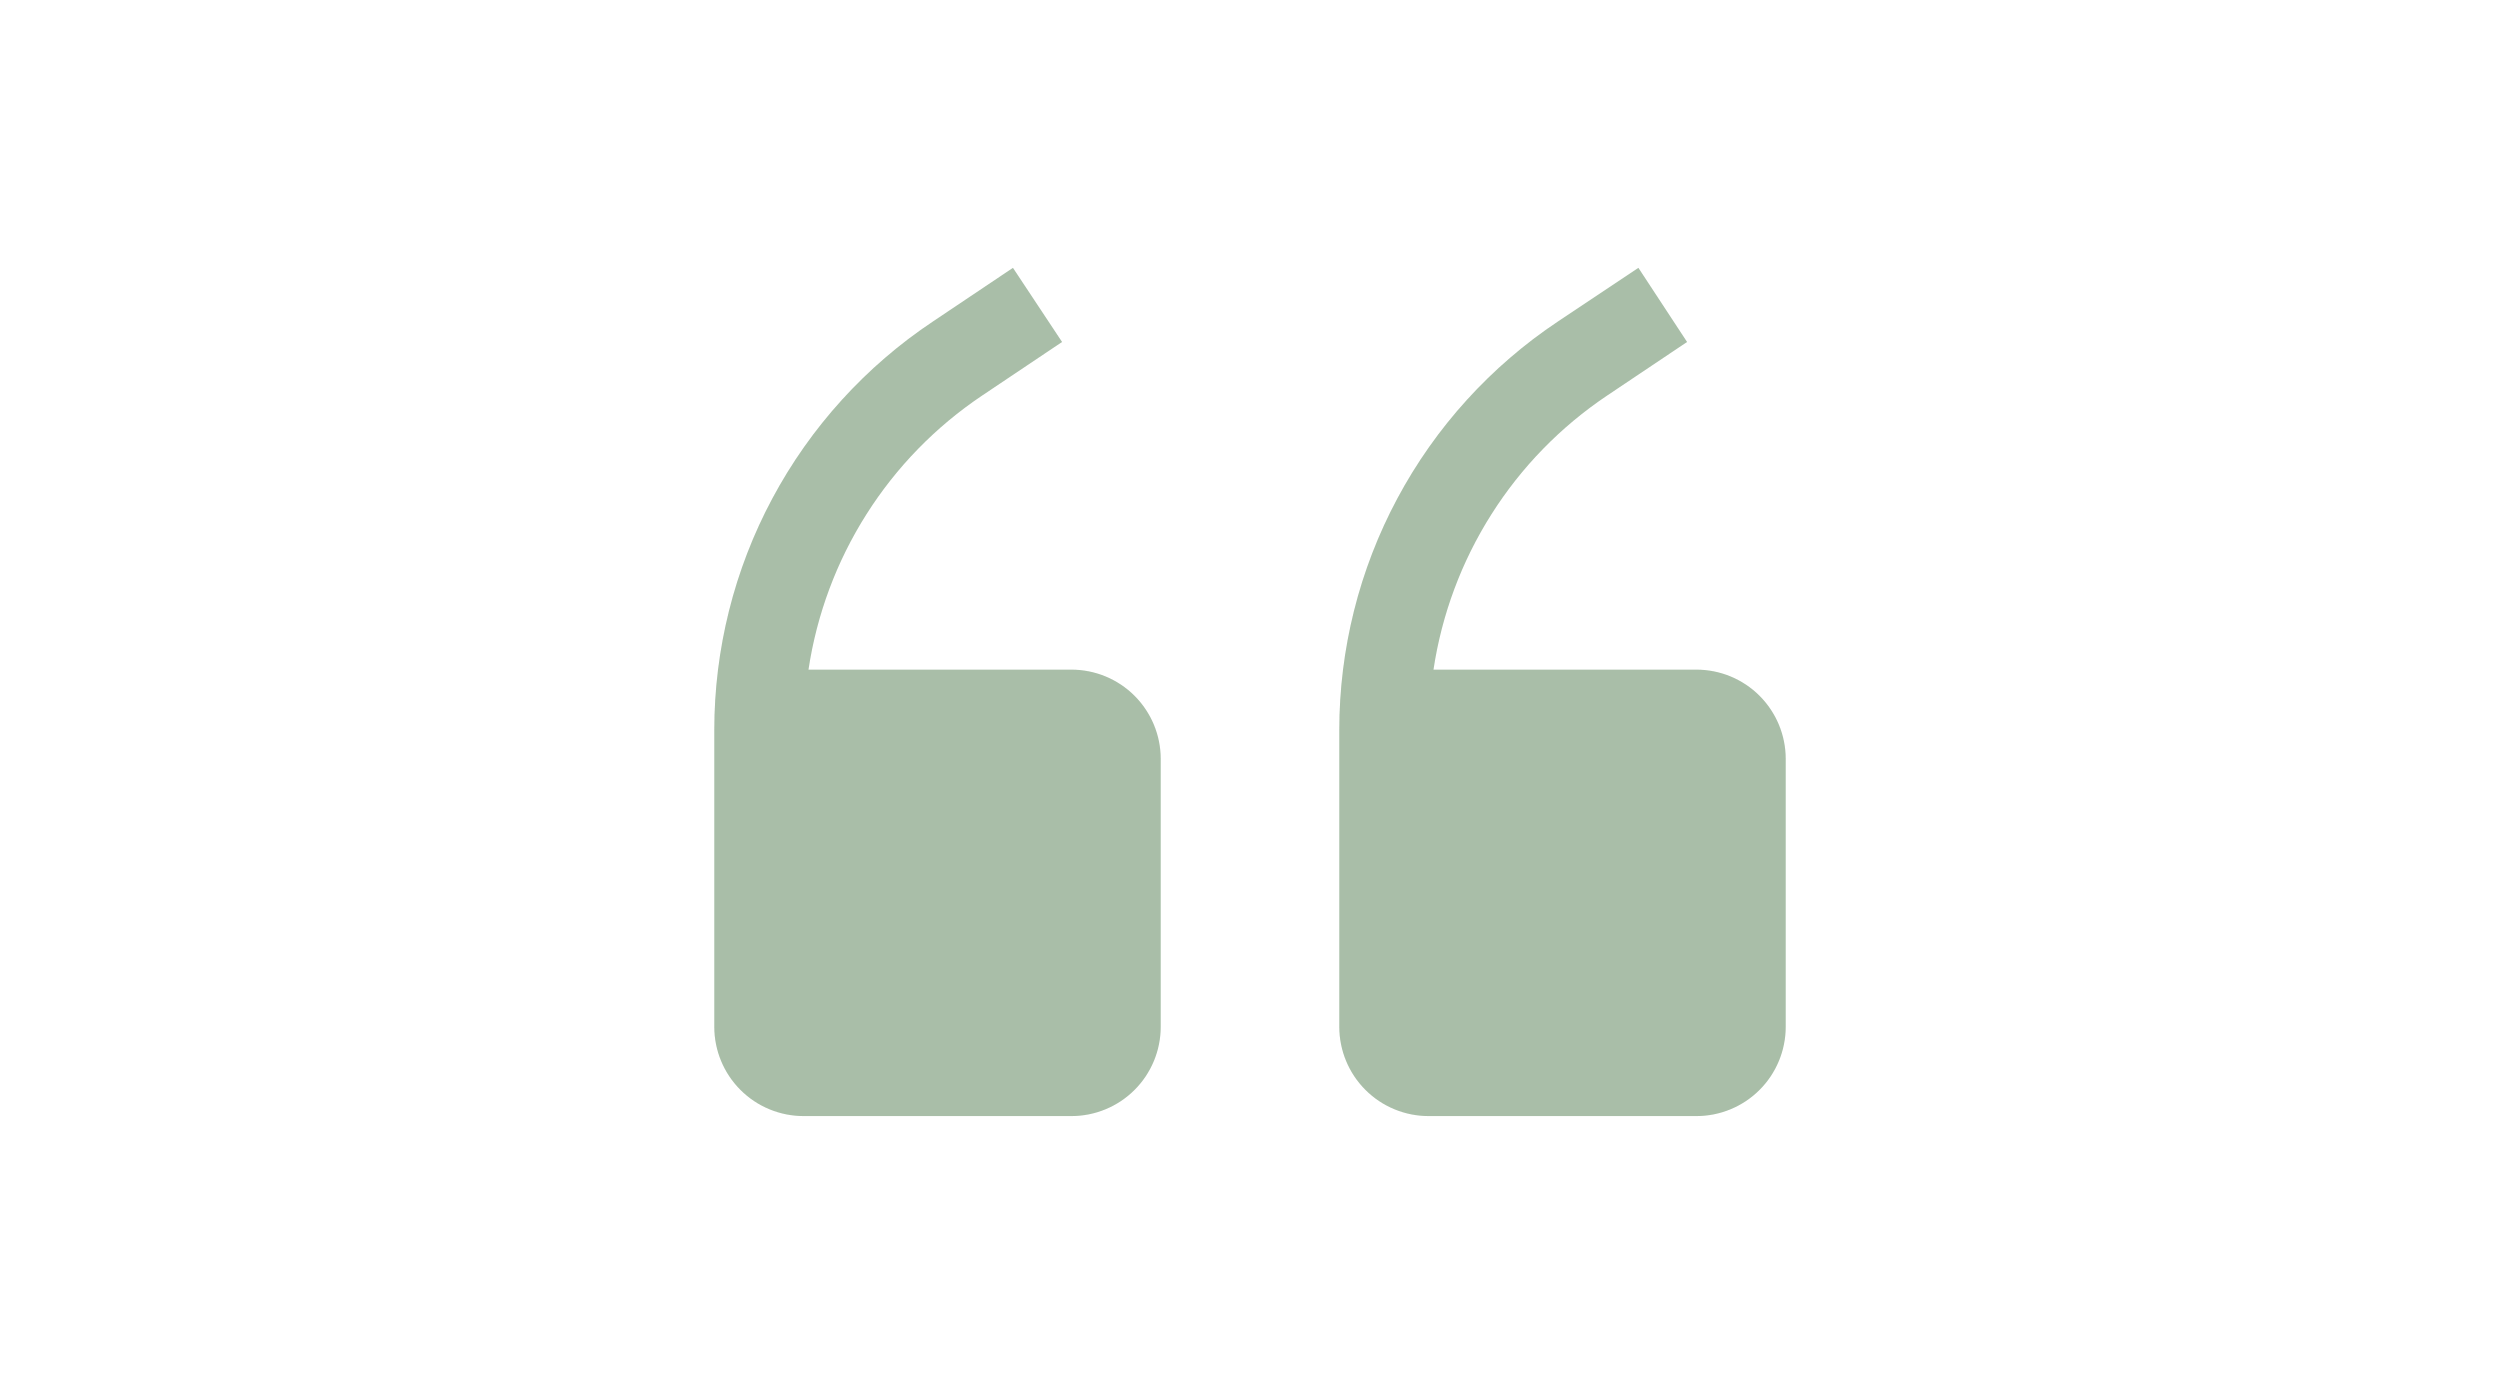
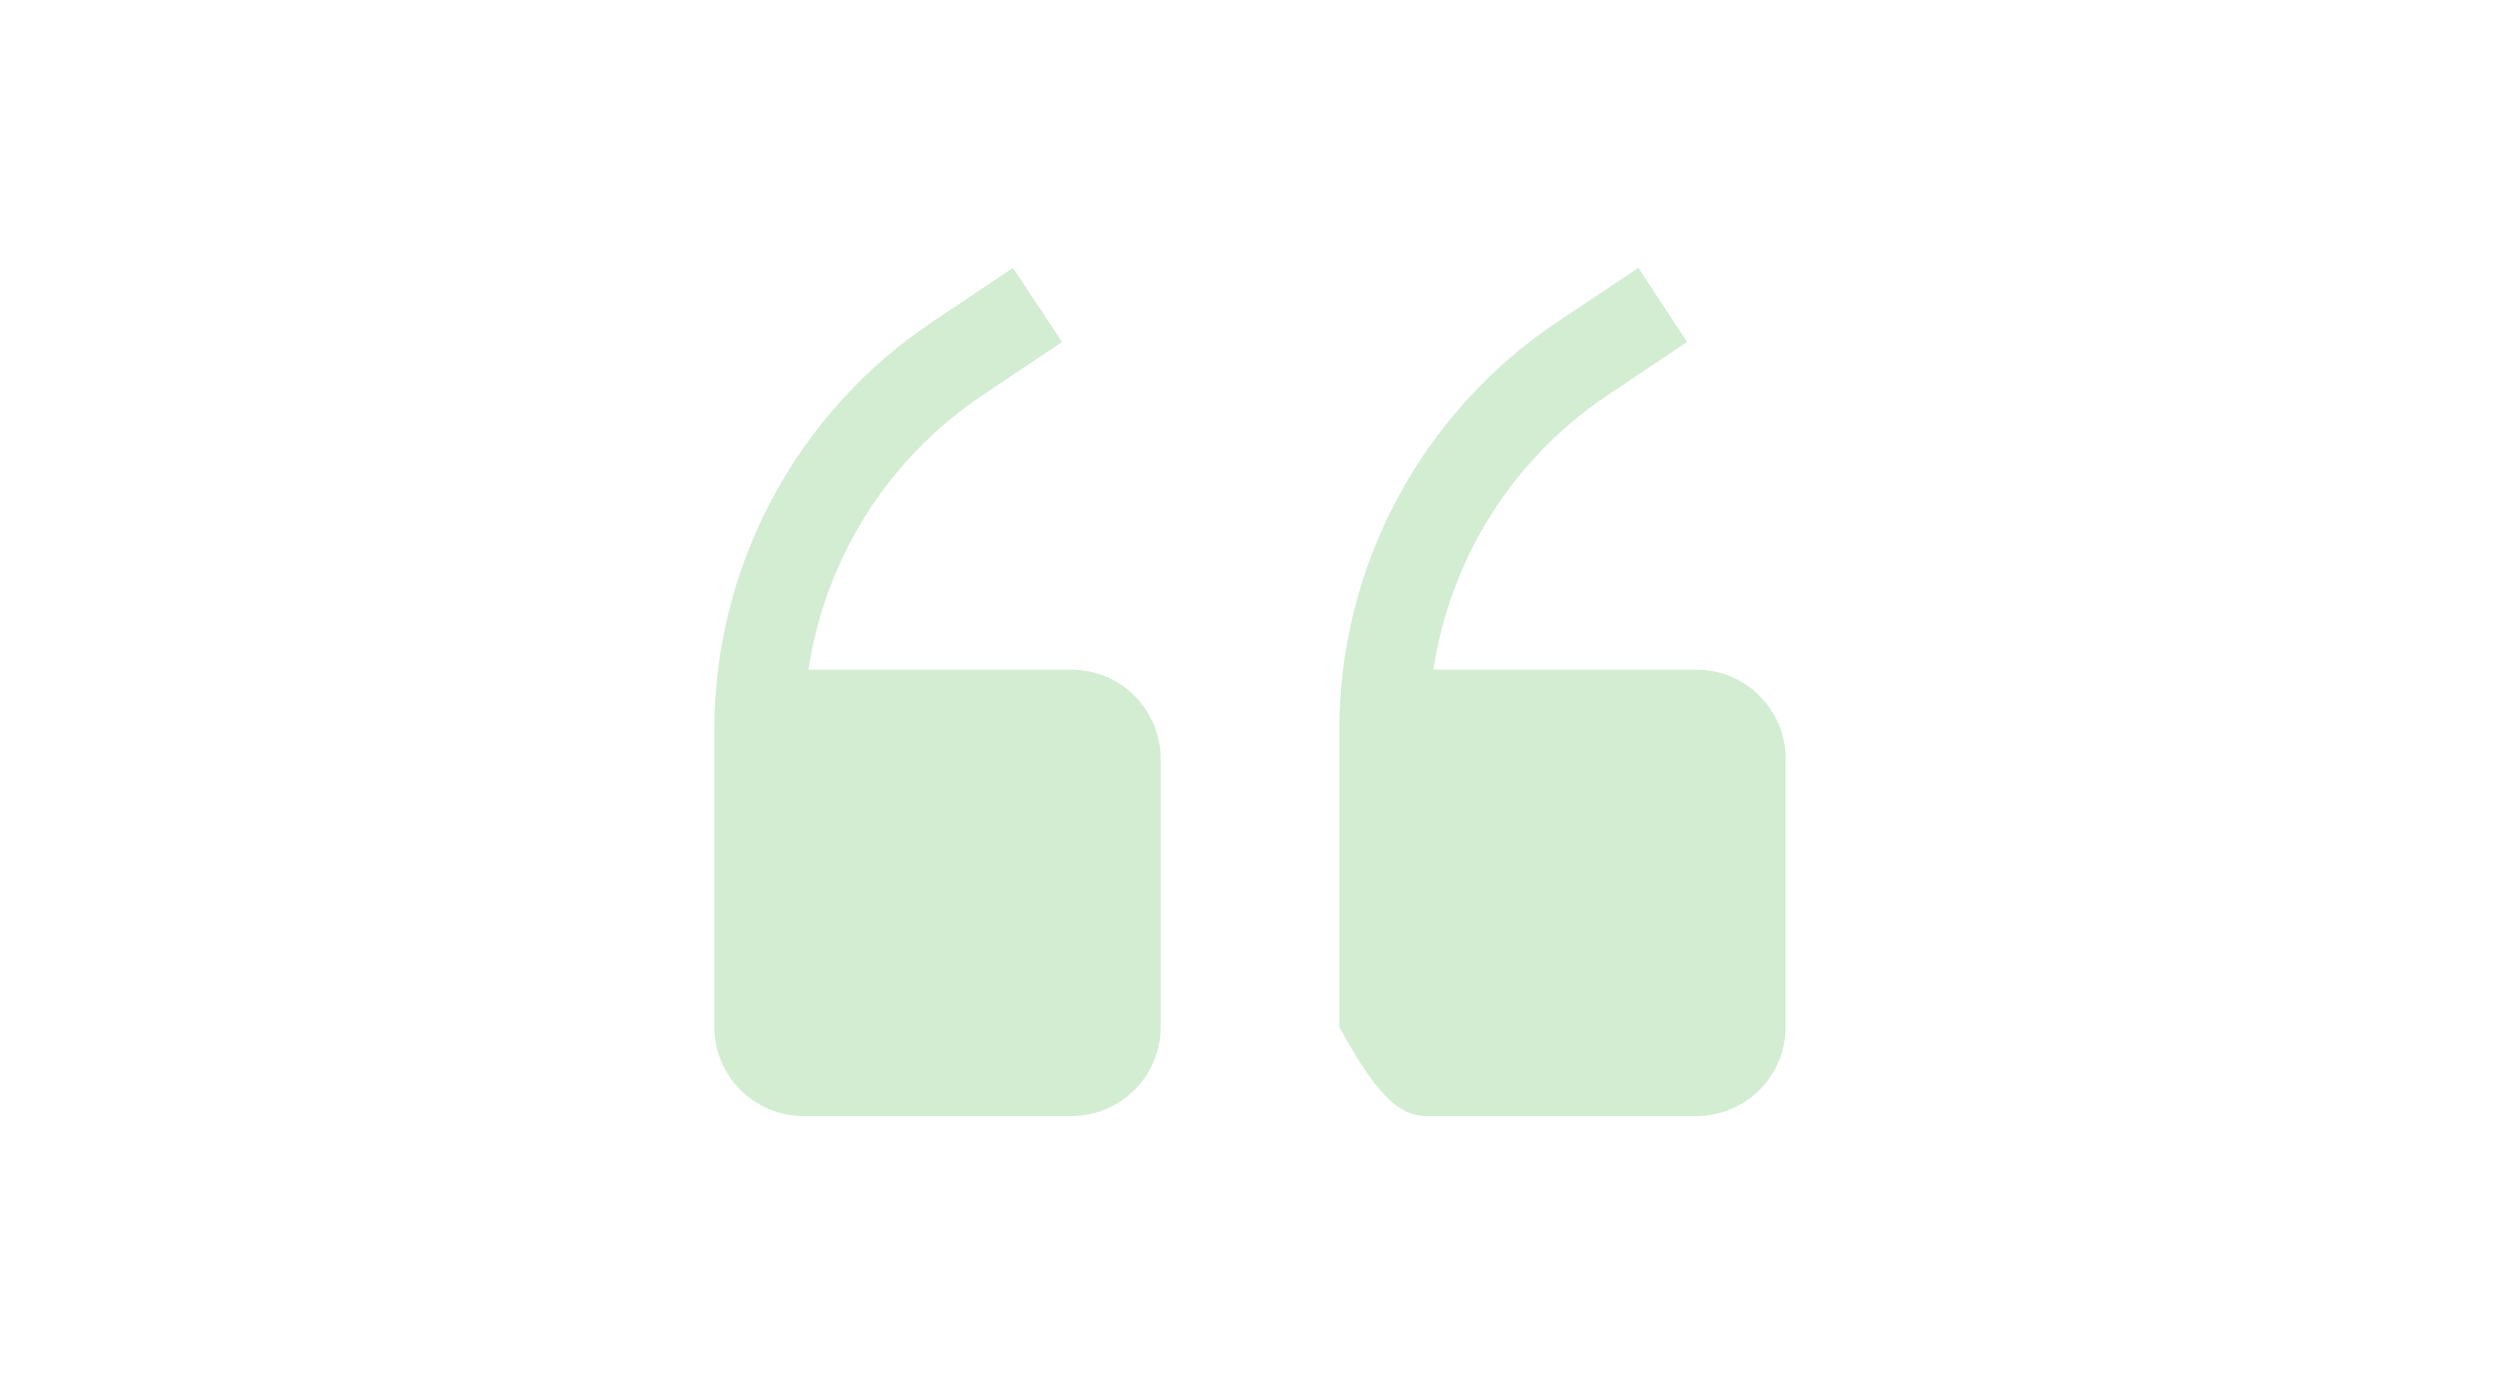
<svg xmlns="http://www.w3.org/2000/svg" width="56" height="31" viewBox="0 0 56 31" fill="none">
-   <path d="M24 15H18.11C18.296 13.762 18.738 12.577 19.408 11.52C20.077 10.463 20.96 9.557 22 8.86L23.79 7.66L22.69 6L20.9 7.2C19.393 8.204 18.158 9.565 17.303 11.161C16.448 12.757 16.001 14.539 16 16.35V23C16 23.53 16.211 24.039 16.586 24.414C16.961 24.789 17.47 25 18 25H24C24.53 25 25.039 24.789 25.414 24.414C25.789 24.039 26 23.53 26 23V17C26 16.47 25.789 15.961 25.414 15.586C25.039 15.211 24.53 15 24 15ZM38 15H32.11C32.296 13.762 32.738 12.577 33.408 11.52C34.077 10.463 34.96 9.557 36 8.86L37.79 7.66L36.7 6L34.9 7.2C33.393 8.204 32.158 9.565 31.303 11.161C30.448 12.757 30.001 14.539 30 16.35V23C30 23.53 30.211 24.039 30.586 24.414C30.961 24.789 31.47 25 32 25H38C38.53 25 39.039 24.789 39.414 24.414C39.789 24.039 40 23.53 40 23V17C40 16.47 39.789 15.961 39.414 15.586C39.039 15.211 38.53 15 38 15Z" fill="#26A522" fill-opacity="0.2" />
-   <path d="M24 15H18.11C18.296 13.762 18.738 12.577 19.408 11.52C20.077 10.463 20.96 9.557 22 8.86L23.79 7.66L22.69 6L20.9 7.2C19.393 8.204 18.158 9.565 17.303 11.161C16.448 12.757 16.001 14.539 16 16.35V23C16 23.53 16.211 24.039 16.586 24.414C16.961 24.789 17.47 25 18 25H24C24.53 25 25.039 24.789 25.414 24.414C25.789 24.039 26 23.53 26 23V17C26 16.47 25.789 15.961 25.414 15.586C25.039 15.211 24.53 15 24 15ZM38 15H32.11C32.296 13.762 32.738 12.577 33.408 11.52C34.077 10.463 34.96 9.557 36 8.86L37.79 7.66L36.7 6L34.9 7.2C33.393 8.204 32.158 9.565 31.303 11.161C30.448 12.757 30.001 14.539 30 16.35V23C30 23.53 30.211 24.039 30.586 24.414C30.961 24.789 31.47 25 32 25H38C38.53 25 39.039 24.789 39.414 24.414C39.789 24.039 40 23.53 40 23V17C40 16.47 39.789 15.961 39.414 15.586C39.039 15.211 38.53 15 38 15Z" fill="black" fill-opacity="0.2" />
+   <path d="M24 15H18.11C18.296 13.762 18.738 12.577 19.408 11.52C20.077 10.463 20.96 9.557 22 8.86L23.79 7.66L22.69 6L20.9 7.2C19.393 8.204 18.158 9.565 17.303 11.161C16.448 12.757 16.001 14.539 16 16.35V23C16 23.53 16.211 24.039 16.586 24.414C16.961 24.789 17.47 25 18 25H24C24.53 25 25.039 24.789 25.414 24.414C25.789 24.039 26 23.53 26 23V17C26 16.47 25.789 15.961 25.414 15.586C25.039 15.211 24.53 15 24 15ZM38 15H32.11C32.296 13.762 32.738 12.577 33.408 11.52C34.077 10.463 34.96 9.557 36 8.86L37.79 7.66L36.7 6L34.9 7.2C33.393 8.204 32.158 9.565 31.303 11.161C30.448 12.757 30.001 14.539 30 16.35V23C30.961 24.789 31.47 25 32 25H38C38.53 25 39.039 24.789 39.414 24.414C39.789 24.039 40 23.53 40 23V17C40 16.47 39.789 15.961 39.414 15.586C39.039 15.211 38.53 15 38 15Z" fill="#26A522" fill-opacity="0.2" />
</svg>